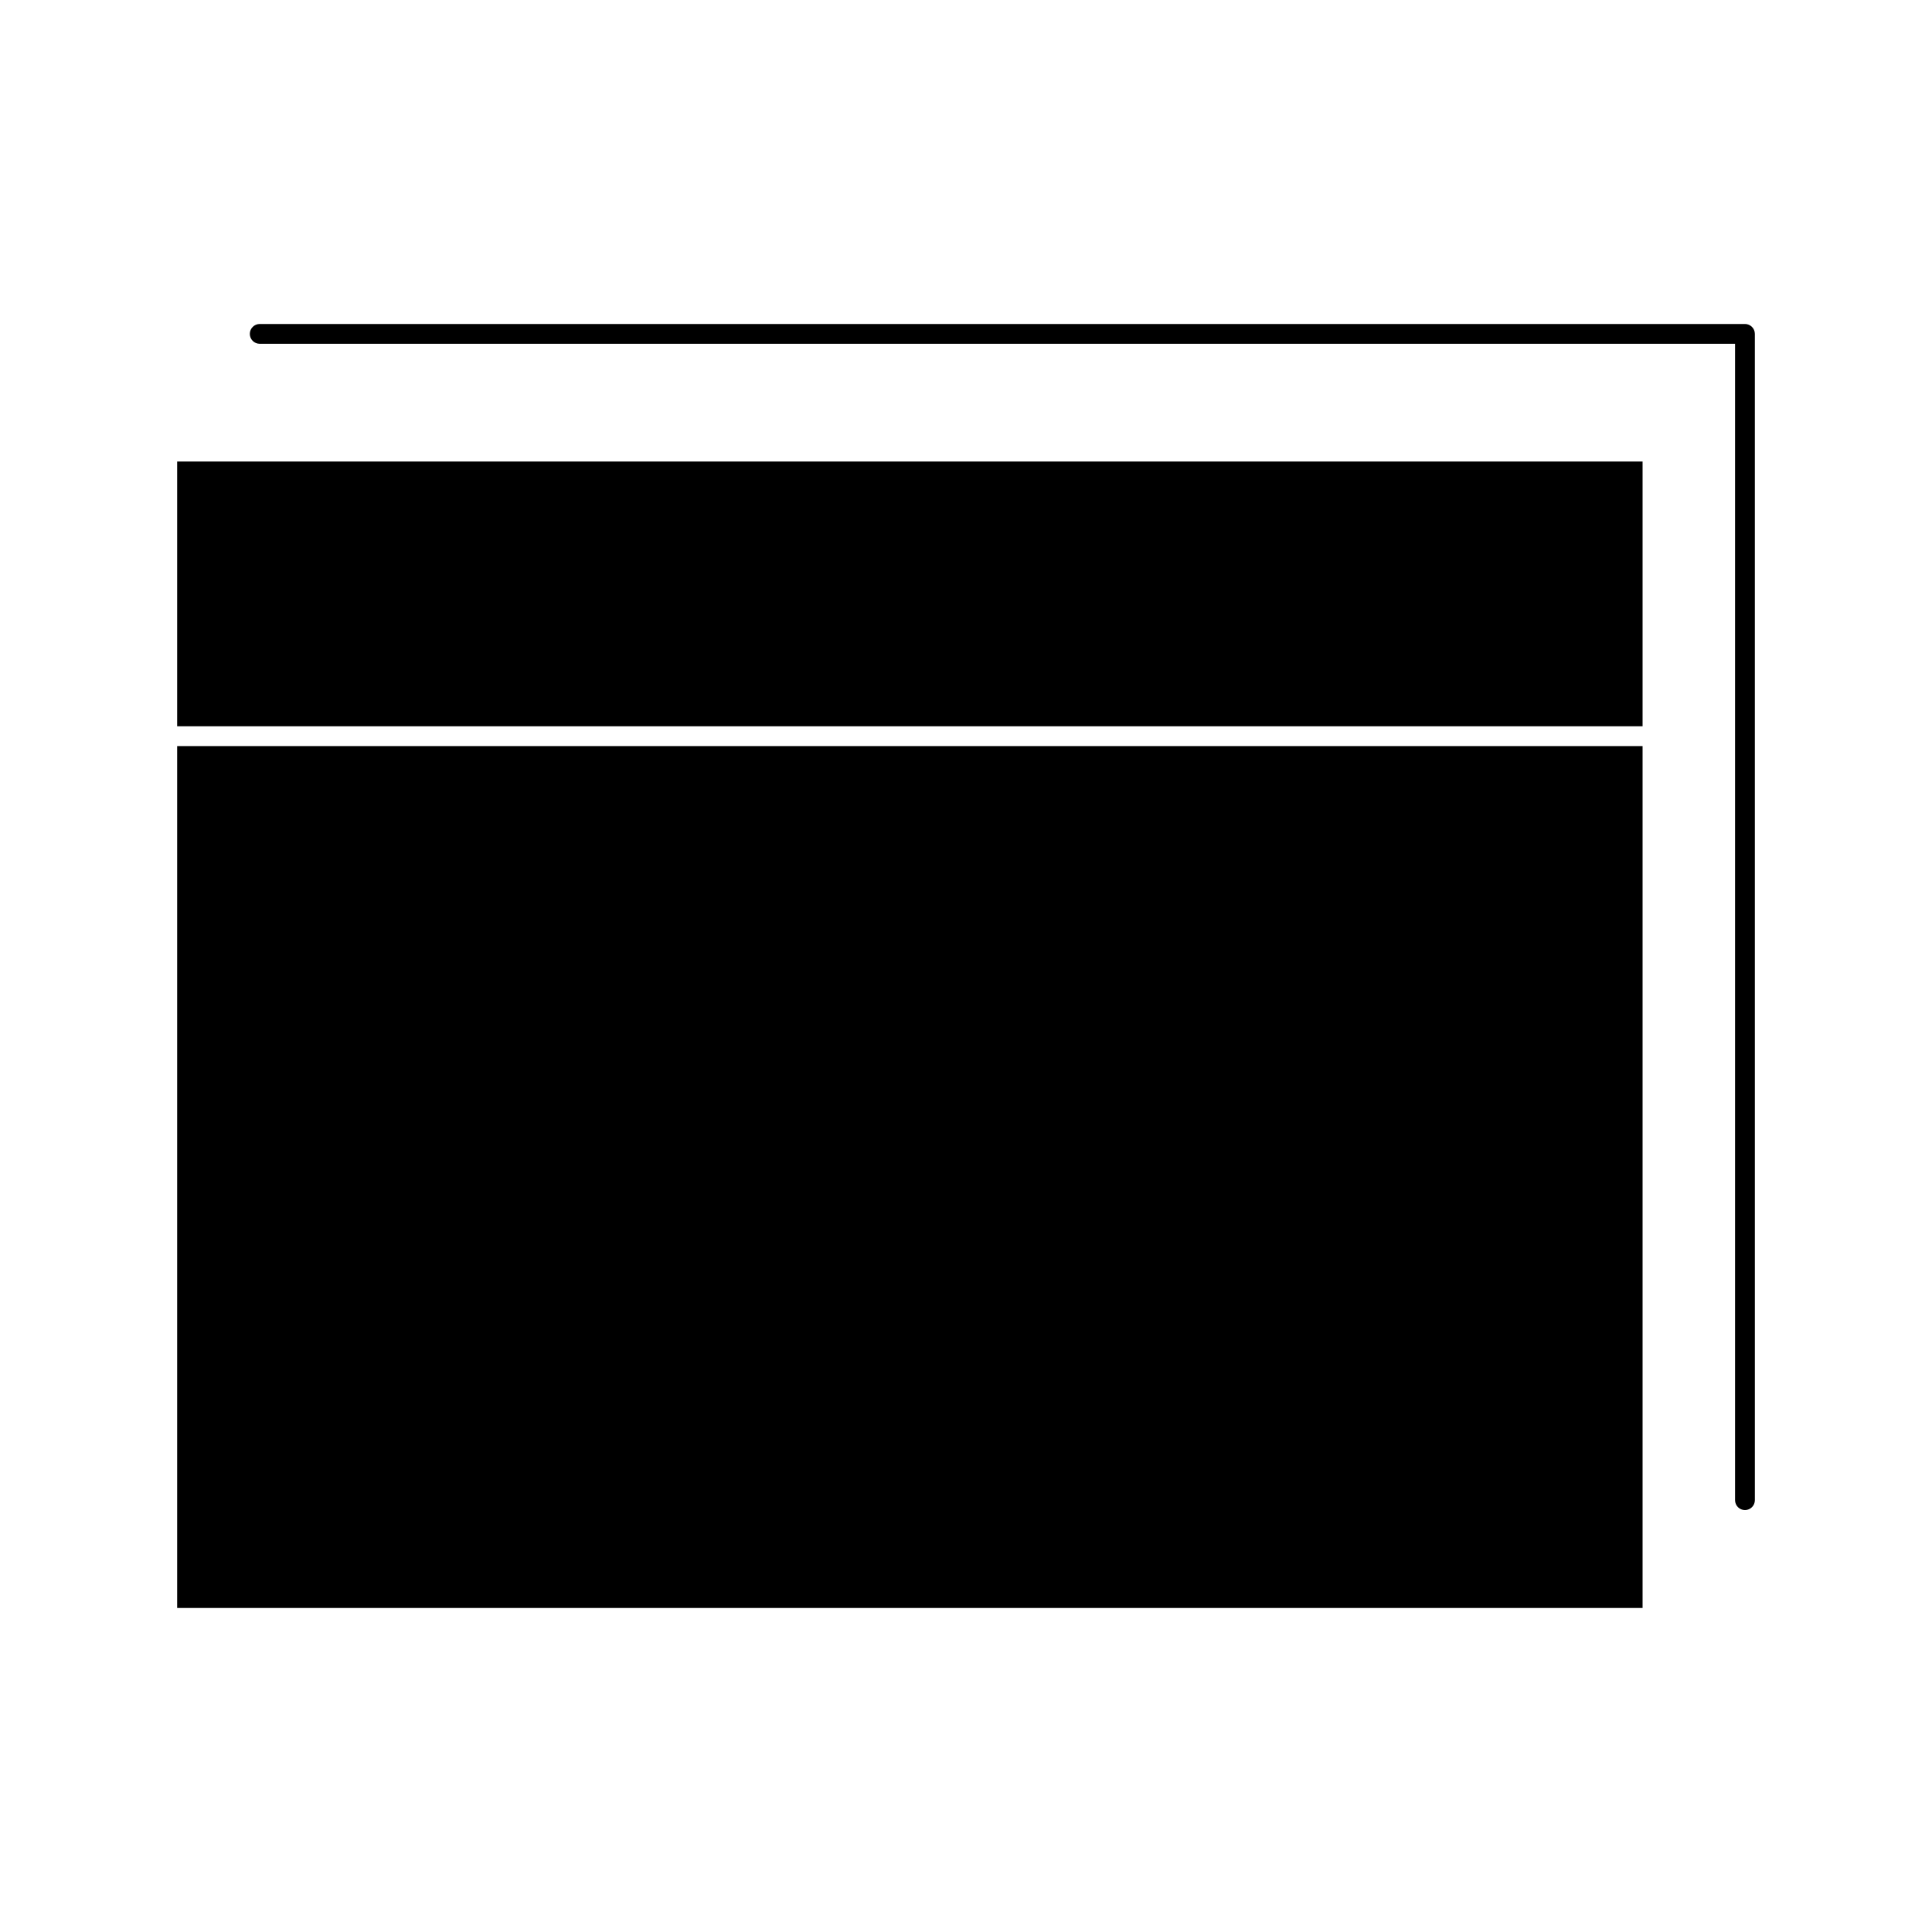
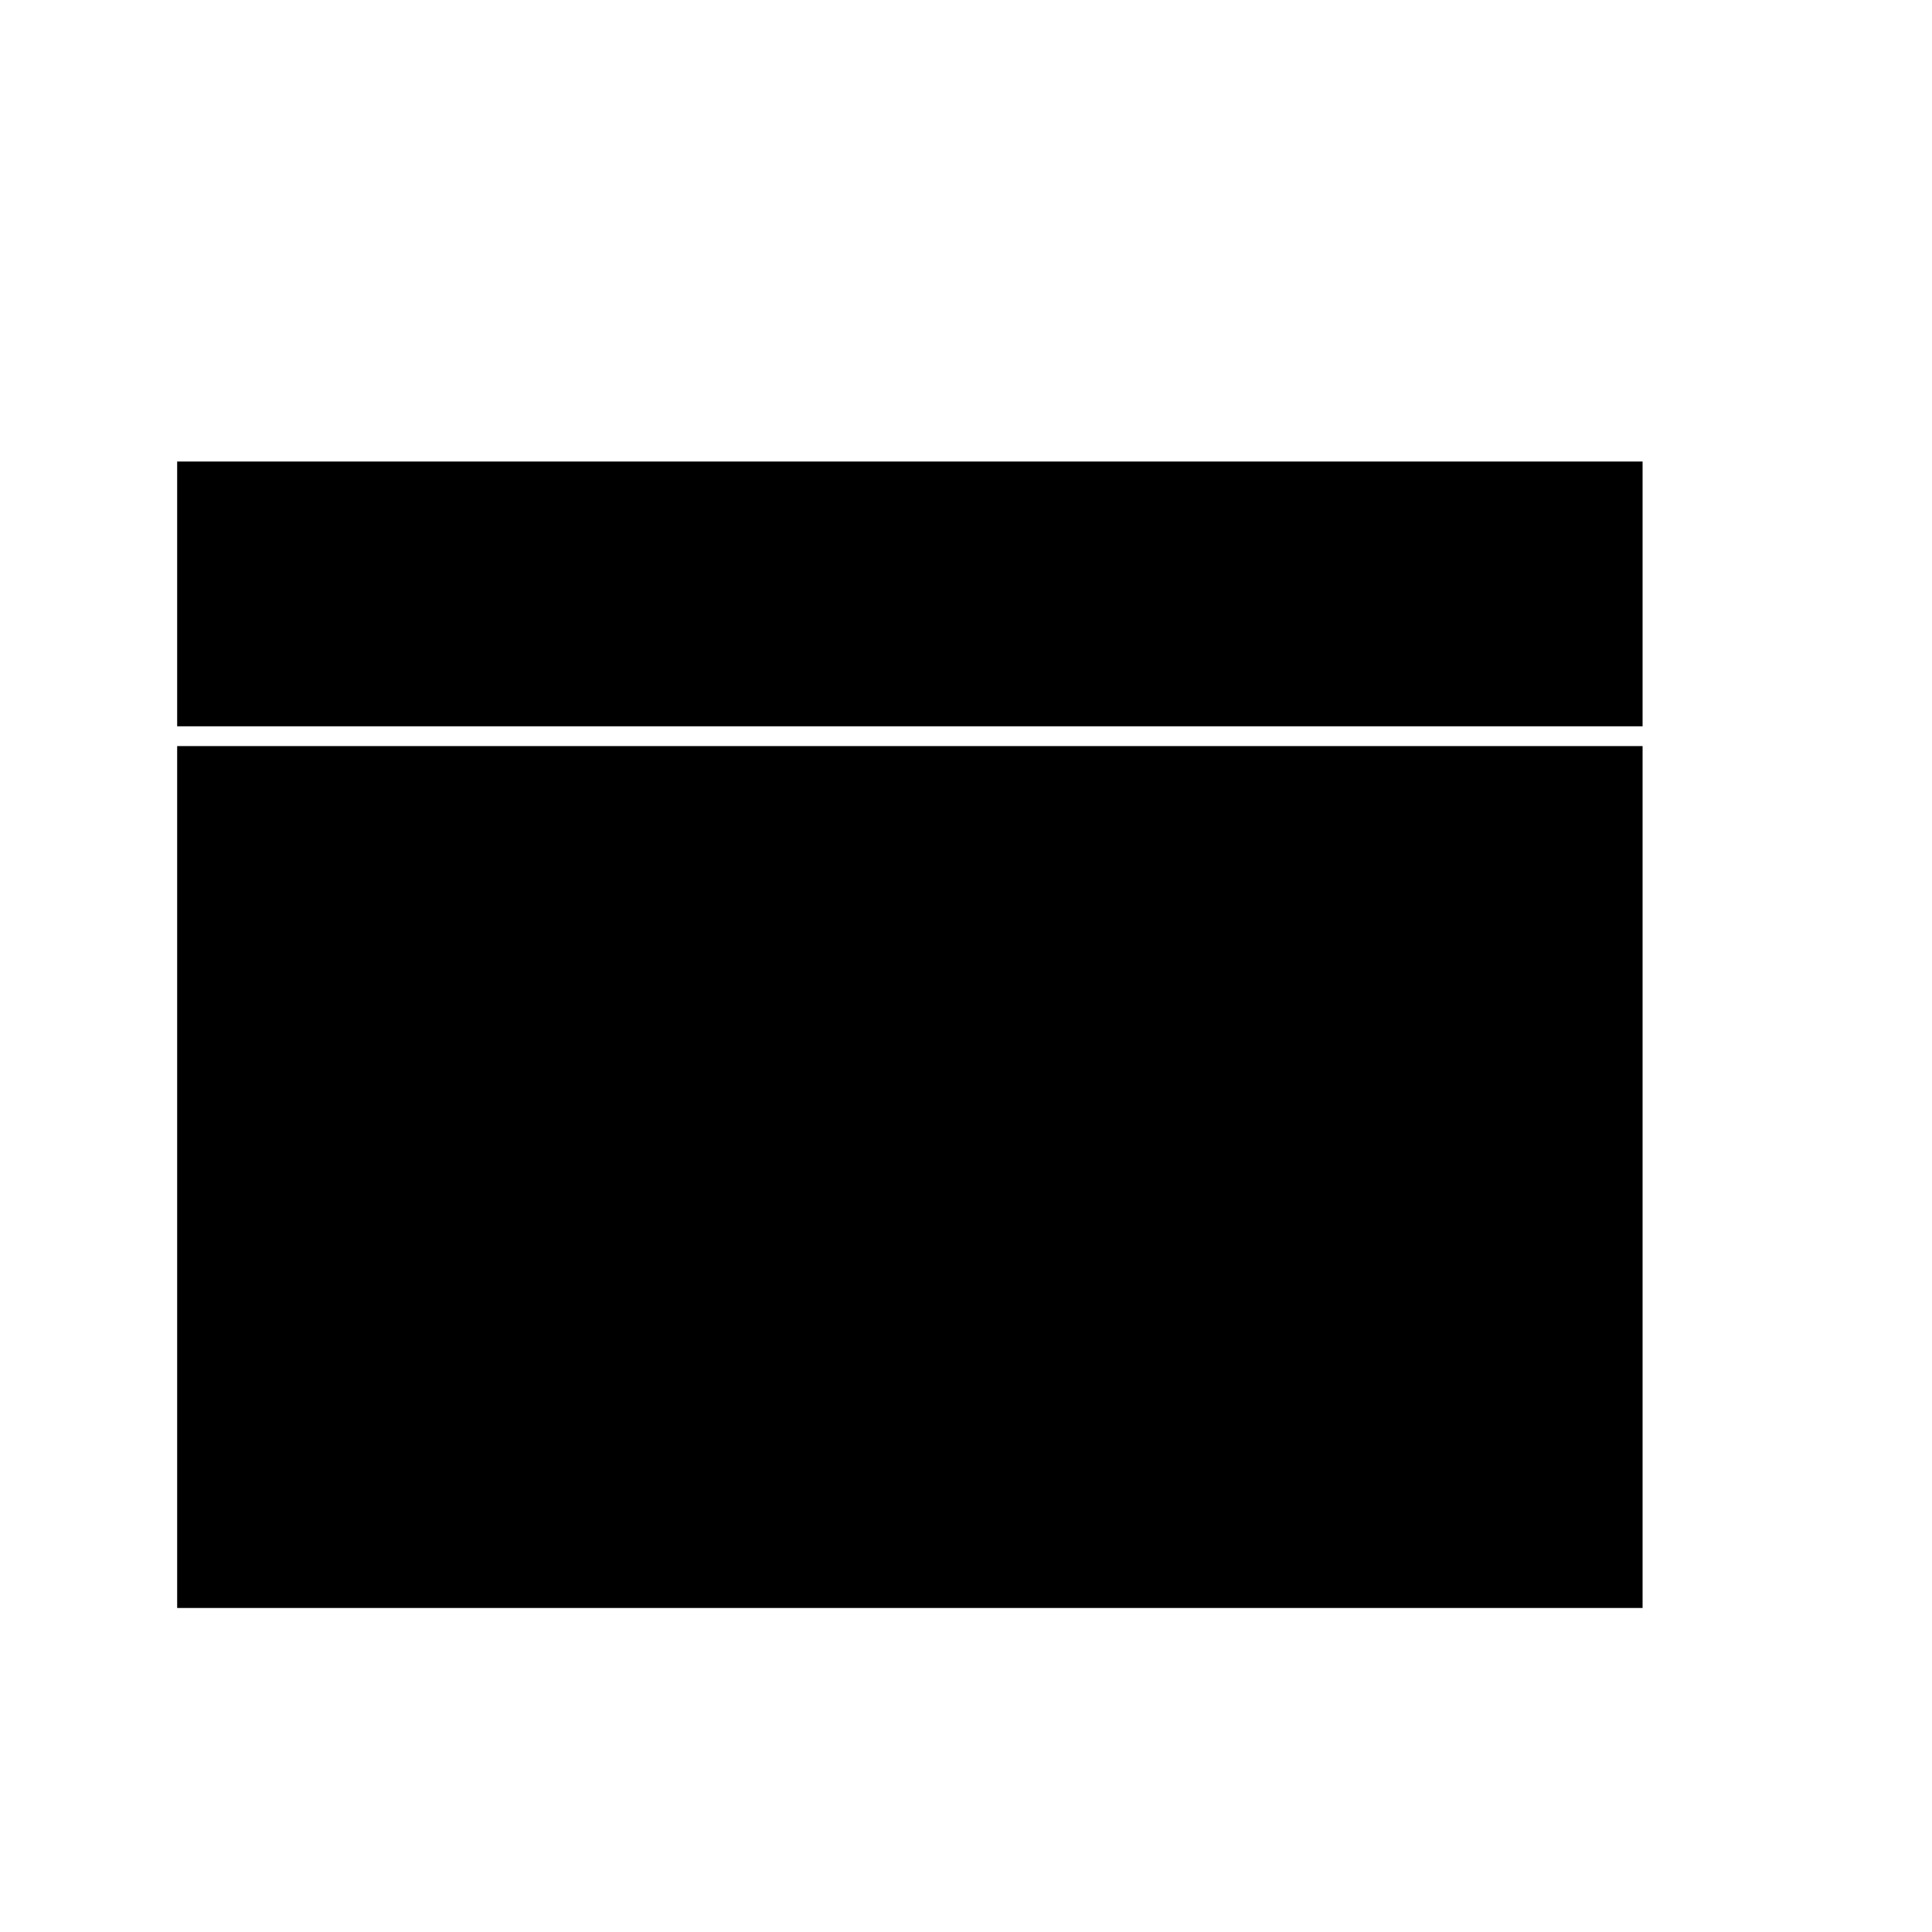
<svg xmlns="http://www.w3.org/2000/svg" fill="#000000" width="800px" height="800px" version="1.1" viewBox="144 144 512 512">
  <g>
    <path d="m190.95 341.72h388.35v228.41h-388.35z" />
    <path d="m190.95 266.31h388.35v70.164h-388.35z" />
-     <path d="m606.43 229.86h-393.6c-1.449 0-2.625 1.176-2.625 2.625s1.176 2.625 2.625 2.625h390.98v306.45c0 1.453 1.172 2.625 2.625 2.625 1.441 0 2.625-1.172 2.625-2.625l-0.004-309.08c0-1.445-1.18-2.621-2.621-2.621z" />
  </g>
</svg>